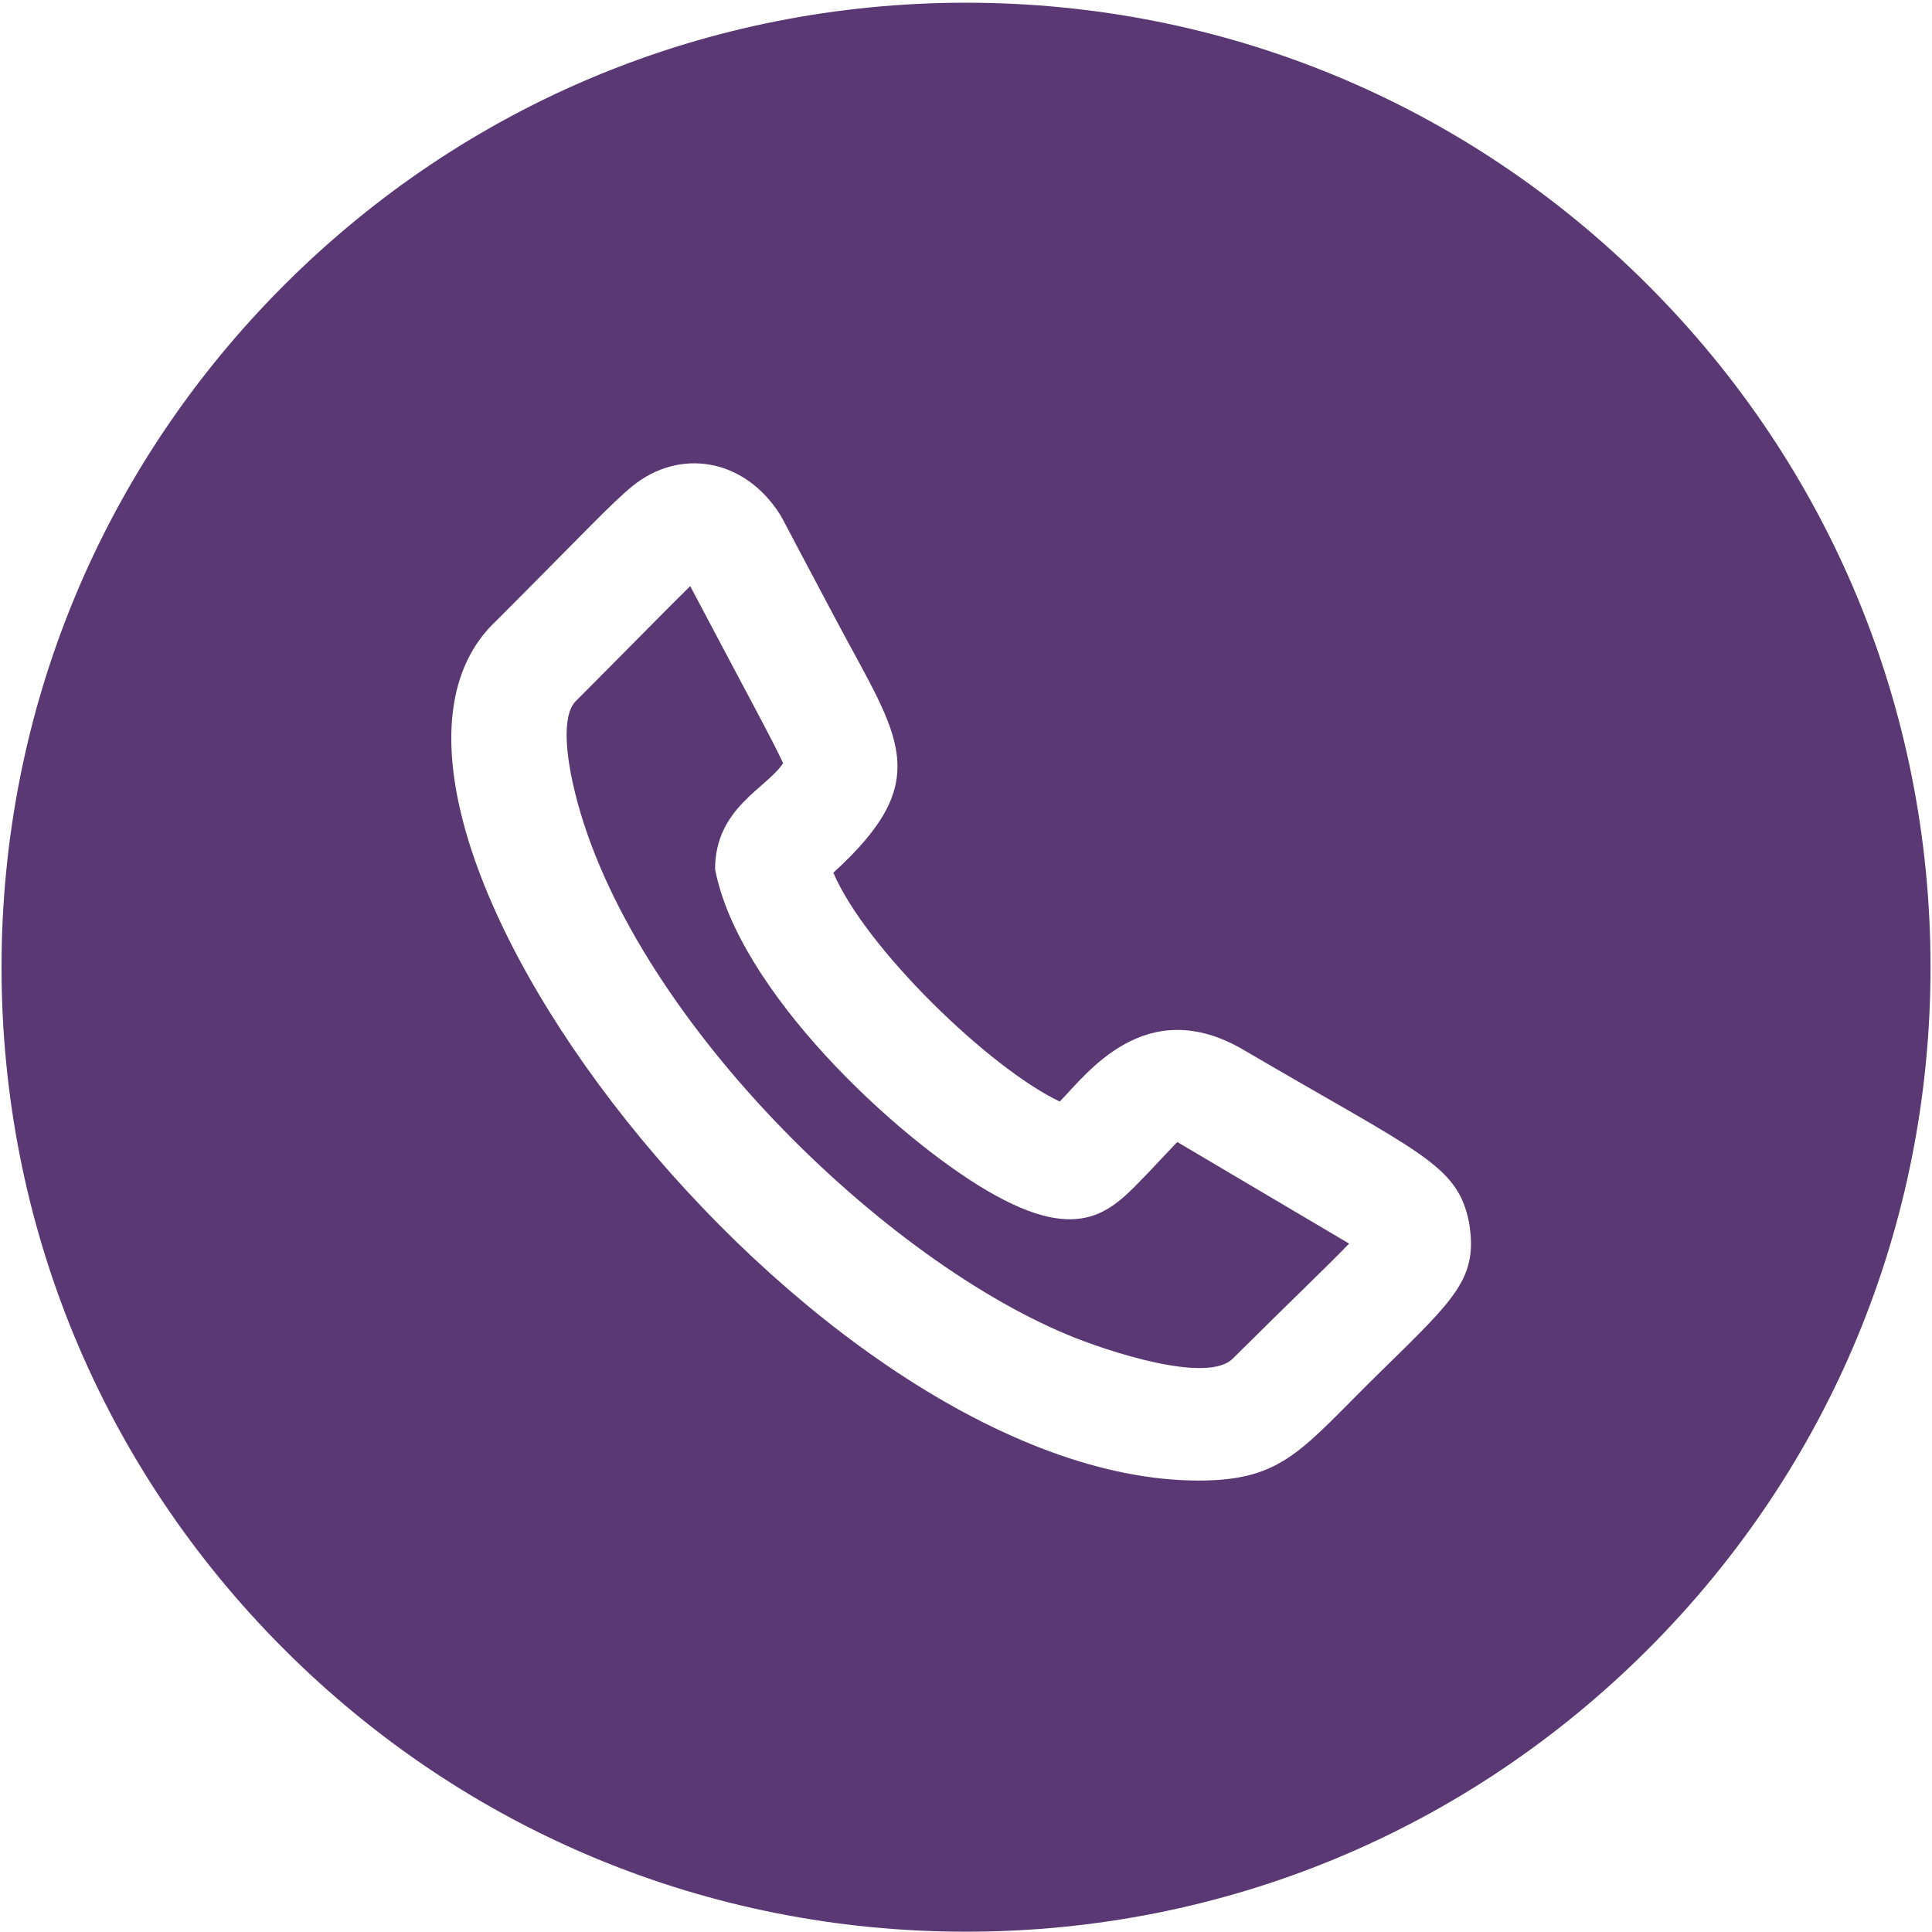
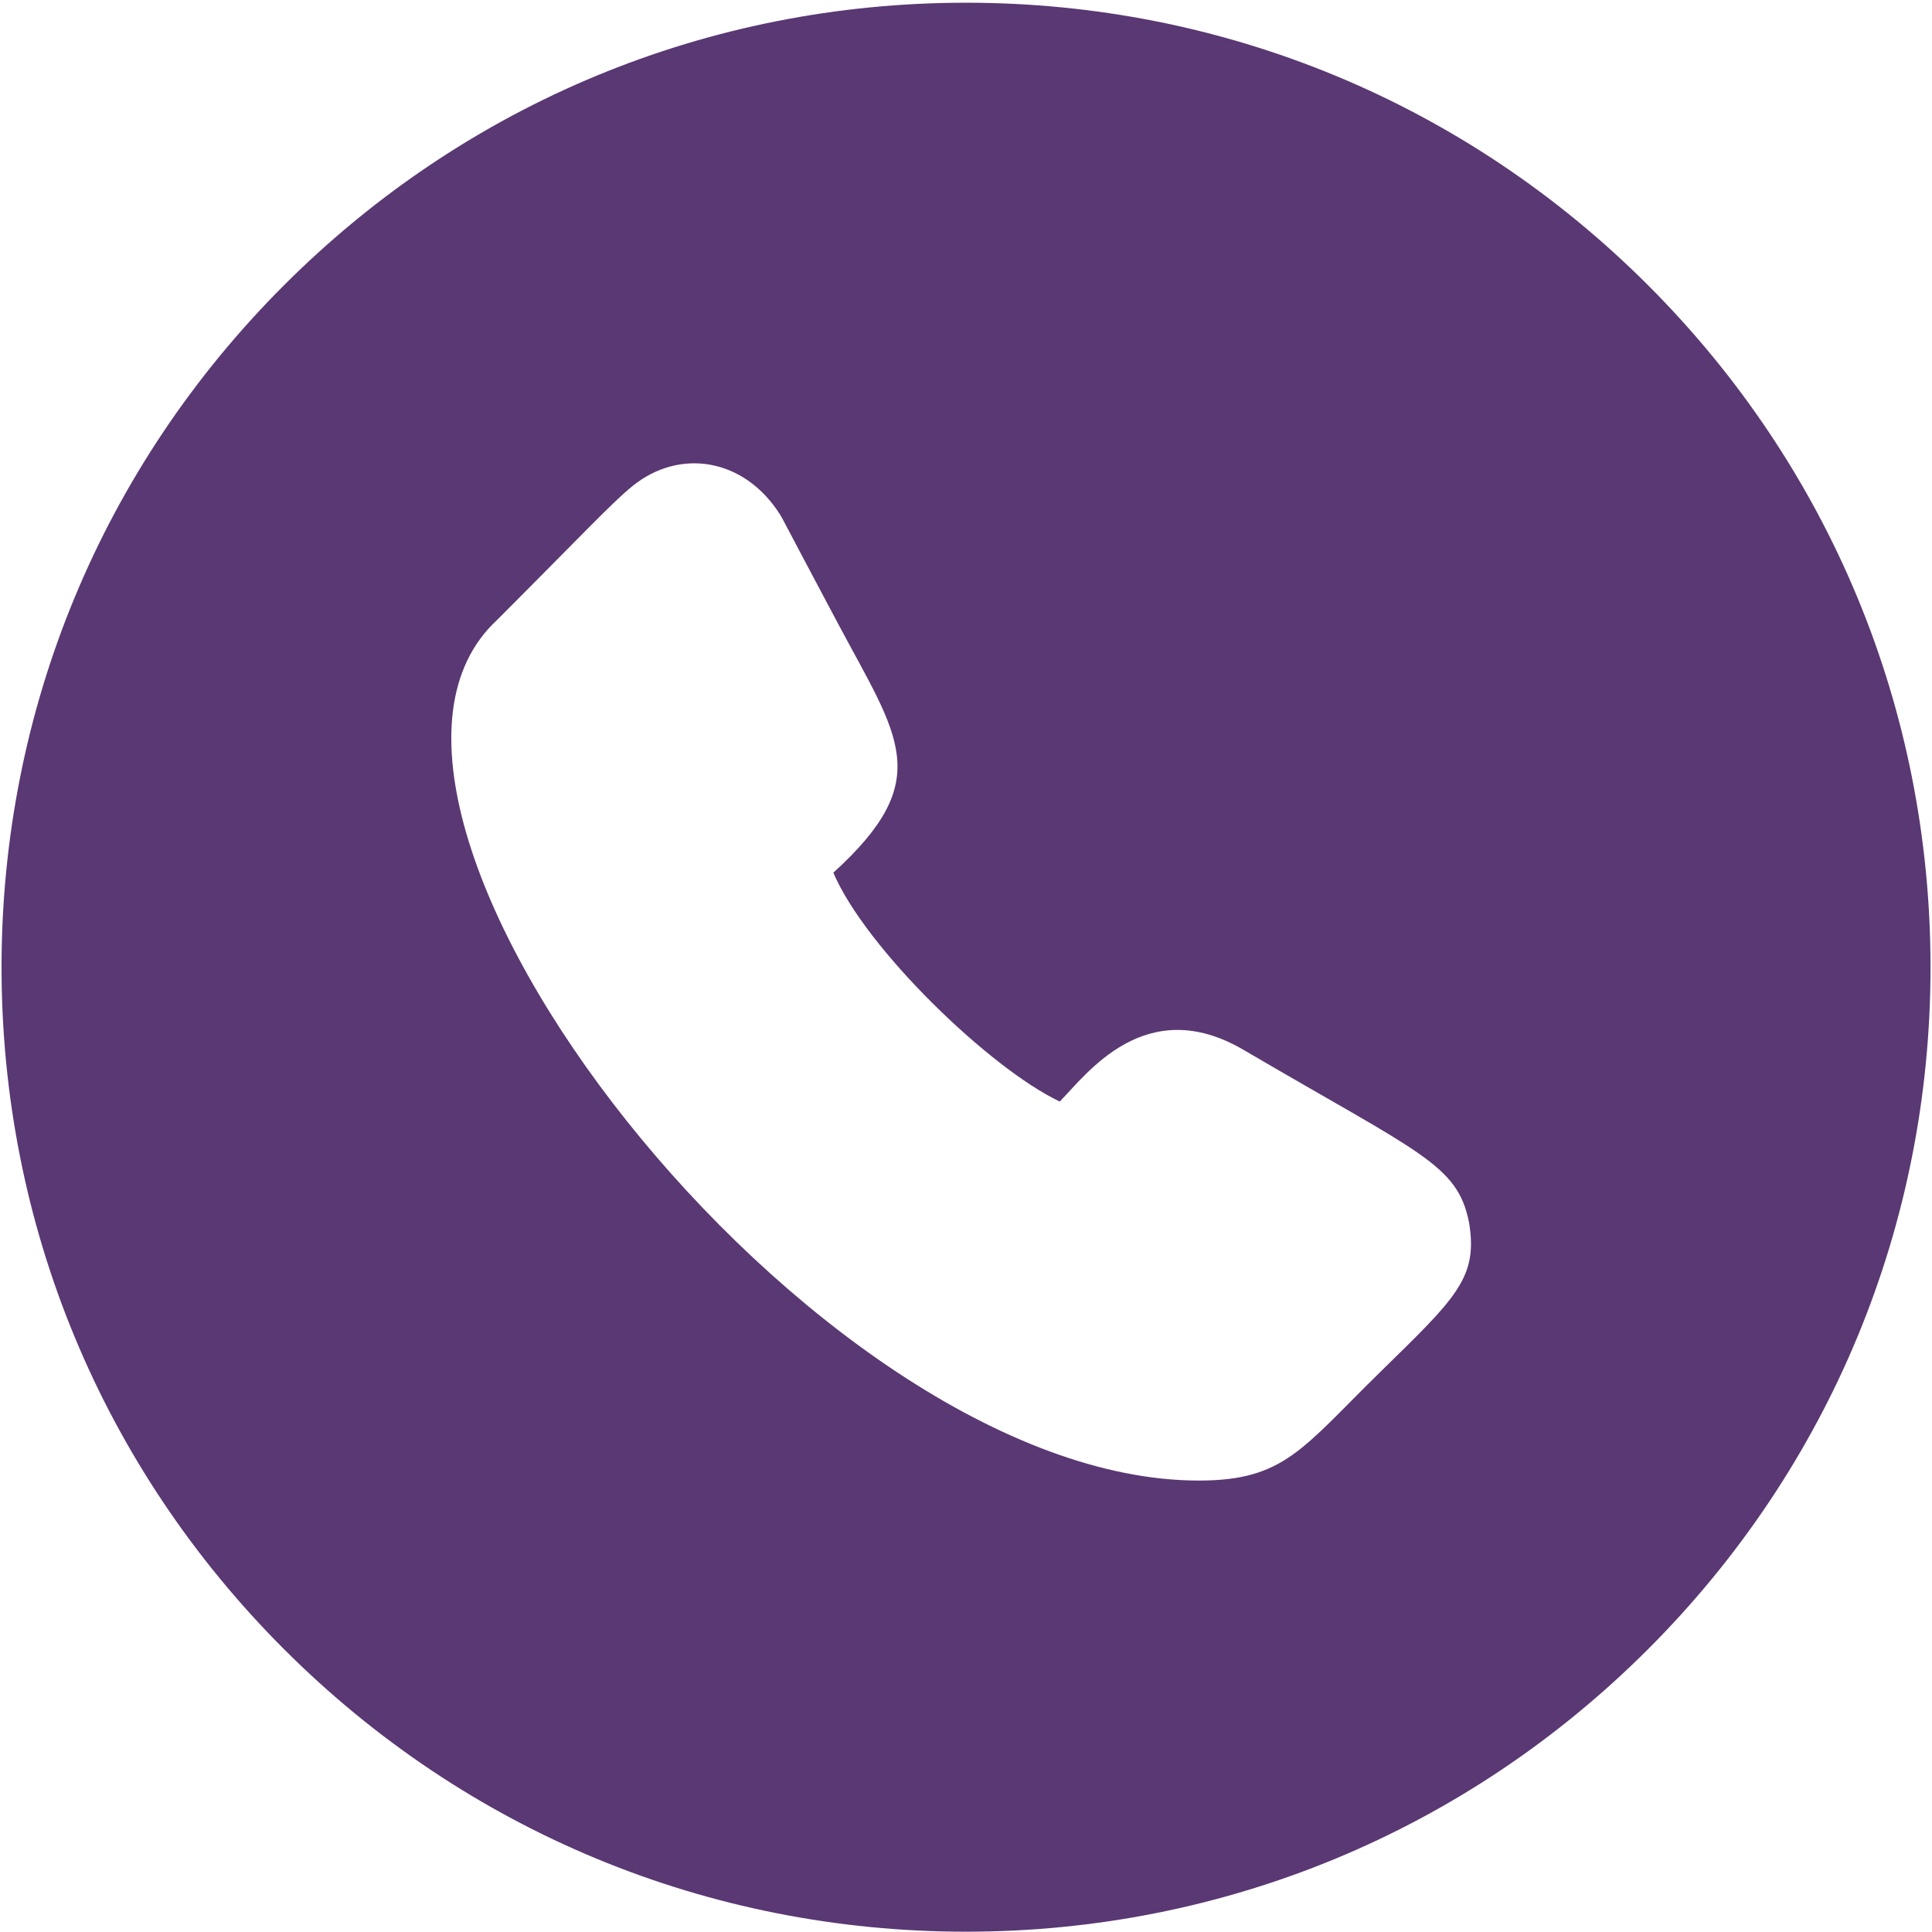
<svg xmlns="http://www.w3.org/2000/svg" width="641" height="641" viewBox="0 0 641 641" fill="none">
-   <path d="M380.67 389.393C369.252 401.092 359.303 413.689 327.499 395.037C296.674 376.959 244.87 328.447 237.249 288.369C237.249 268.029 254.436 261.518 259.815 253.209C256.795 246.467 247.131 228.83 229.002 194.463C223.409 199.869 207.221 216.408 191.167 232.482C185.893 237.494 188.436 252.506 189.999 259.635C206.026 332.729 289.889 416.17 354.456 442.963C366.874 448.119 400.737 459.463 409.135 450.631C428.85 431.049 441.057 419.451 447.604 412.604C421.35 397.076 390.584 378.893 390.584 378.893L380.67 389.393Z" fill="#5A3873" />
  <path d="M546.783 94.627C486.346 34.185 405.982 0.9 320.51 0.9C235.037 0.9 154.674 34.185 94.236 94.627C33.795 155.064 0.51 235.428 0.51 320.9C0.51 406.373 33.795 486.736 94.236 547.174C154.674 607.615 235.037 640.9 320.51 640.9C405.982 640.9 486.346 607.615 546.783 547.174C607.225 486.736 640.51 406.373 640.51 320.9C640.51 235.428 607.225 155.064 546.783 94.627ZM457.869 455.271C432.068 480.525 426.131 491.221 397.752 491.221C269.611 491.232 97.338 268.225 164.932 205.682C193.674 176.908 202.99 166.834 209.838 161.275C225.314 148.717 246.768 151.783 258.807 170.713C260.607 173.826 257.146 167.619 277.967 206.764C298.104 244.627 310.588 258.541 276.486 289.541C287.158 314.619 328.377 354.463 351.611 365.475C360.486 356.4 380.123 329.275 412.666 348.369C471.232 382.729 483.525 386.209 487.404 405.596C490.432 423.967 483.119 430.564 457.869 455.271Z" fill="#5A3873" />
</svg>